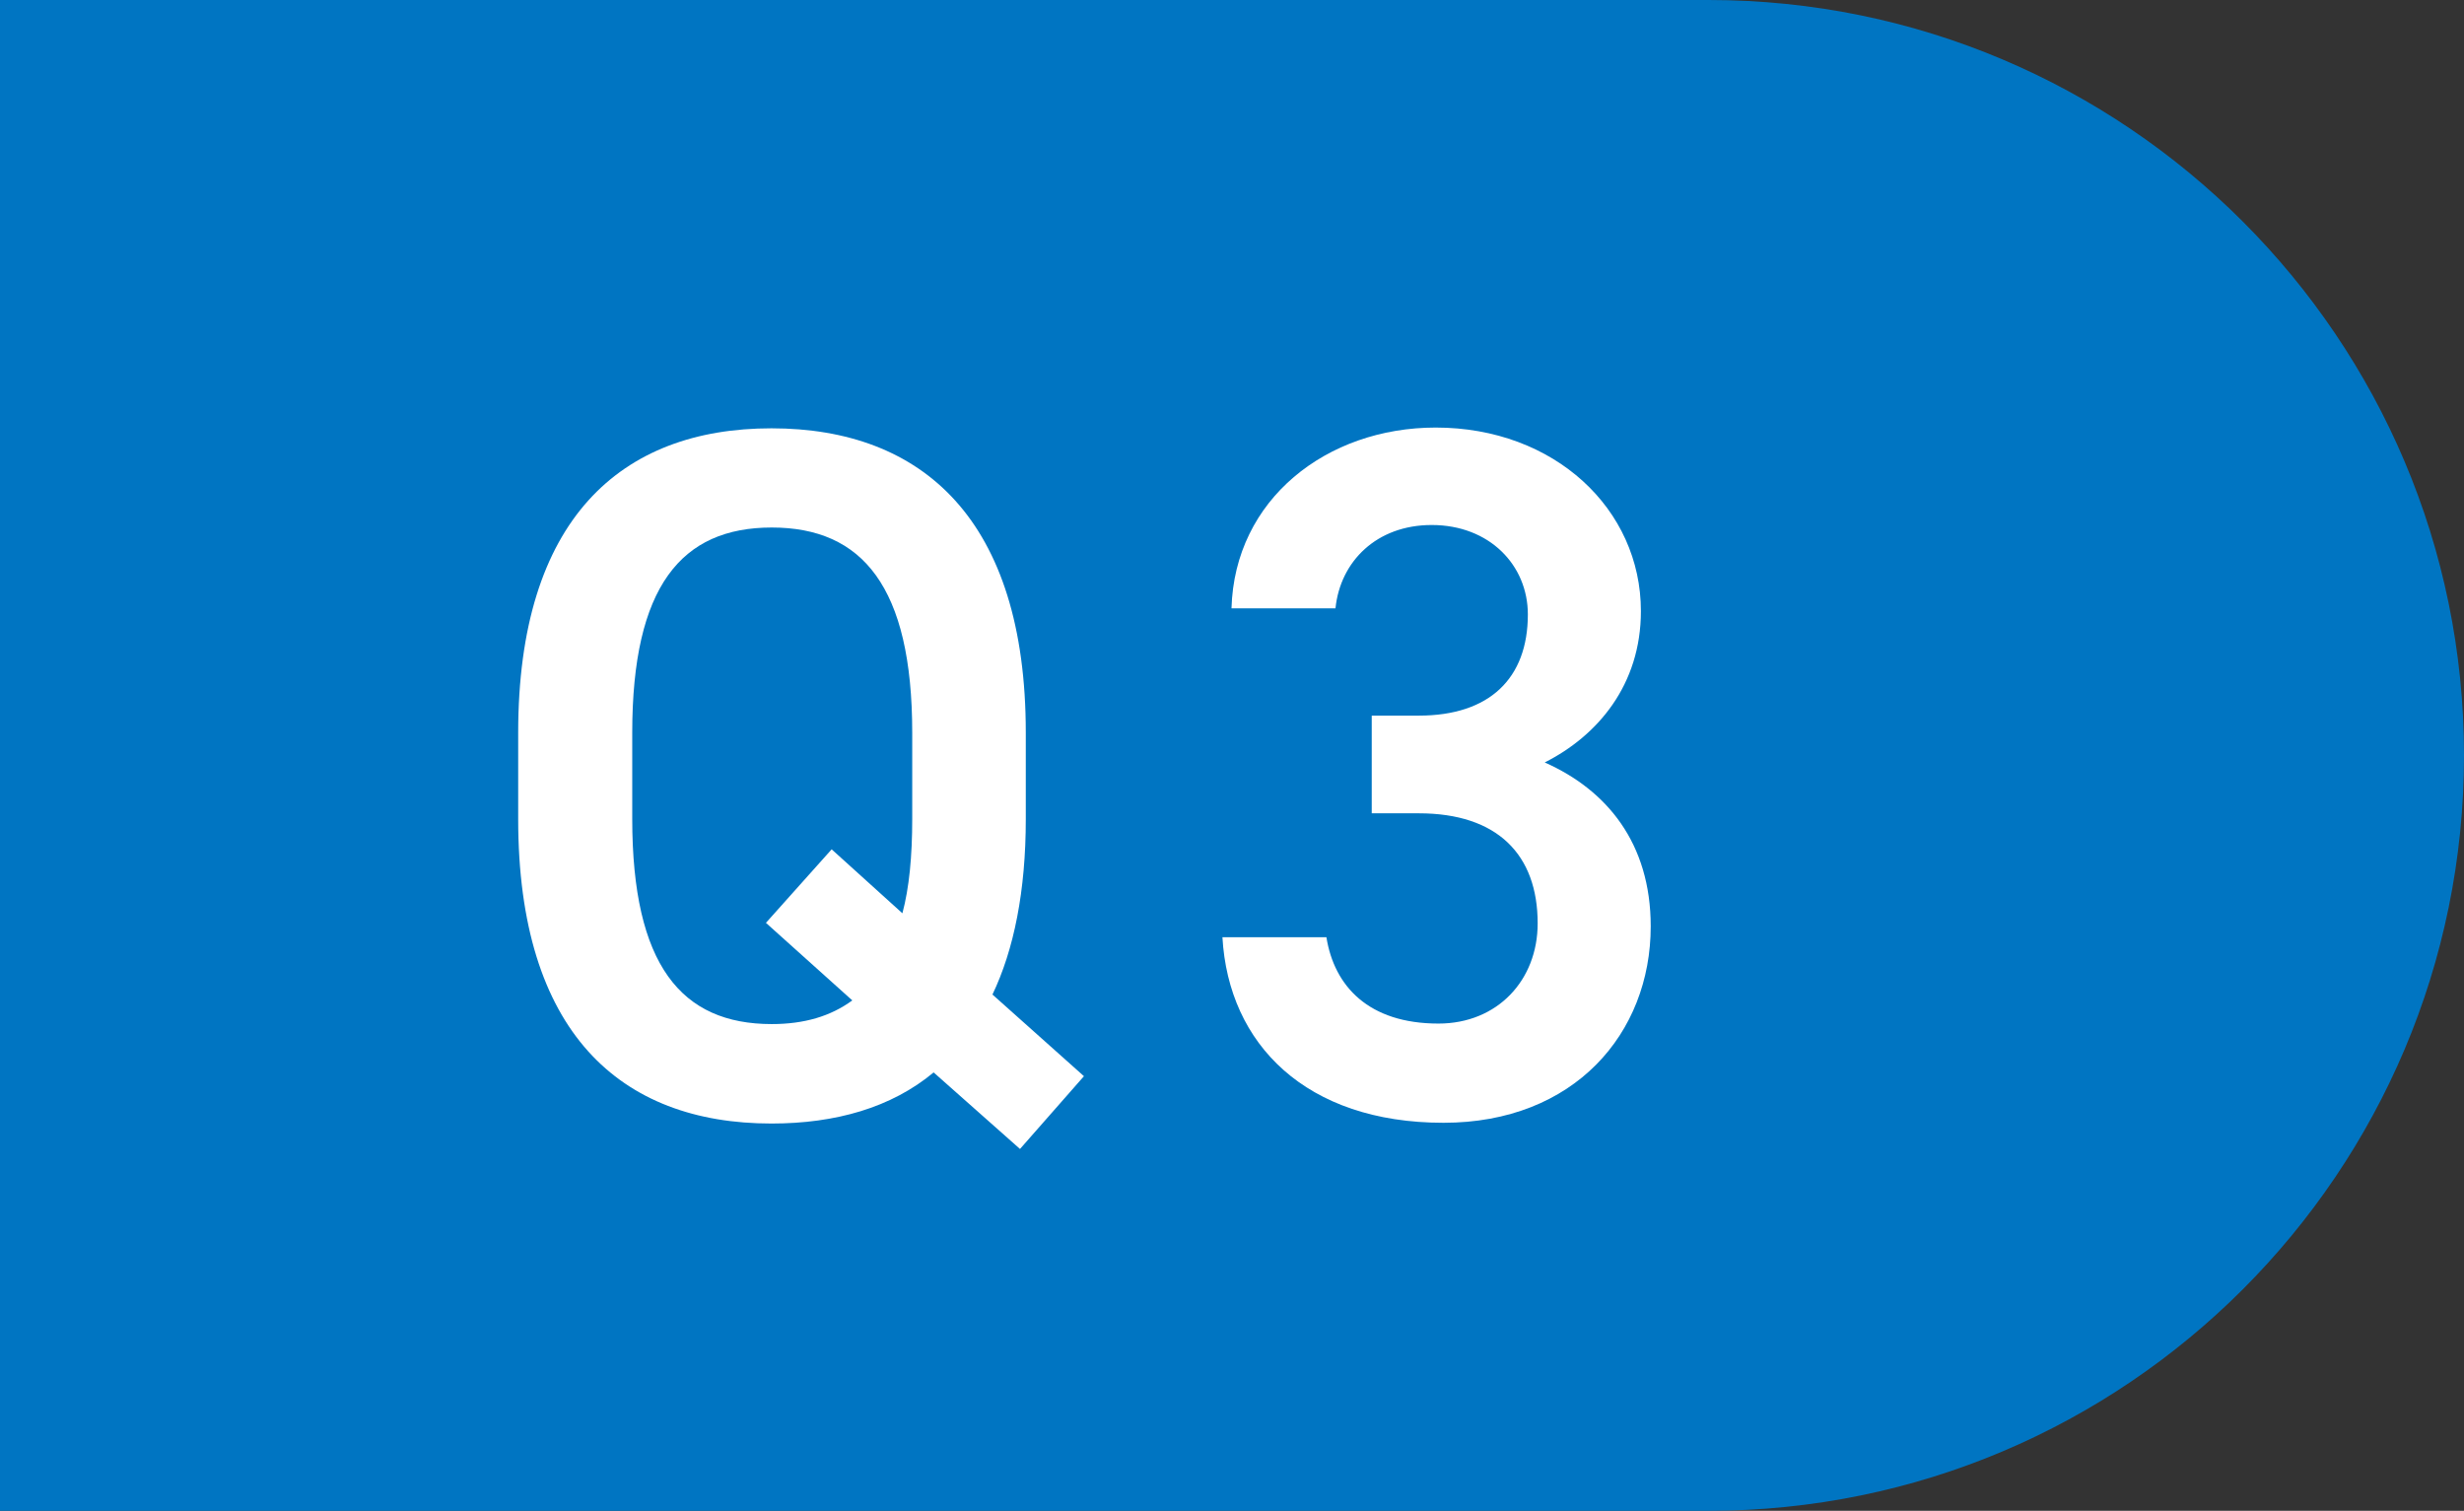
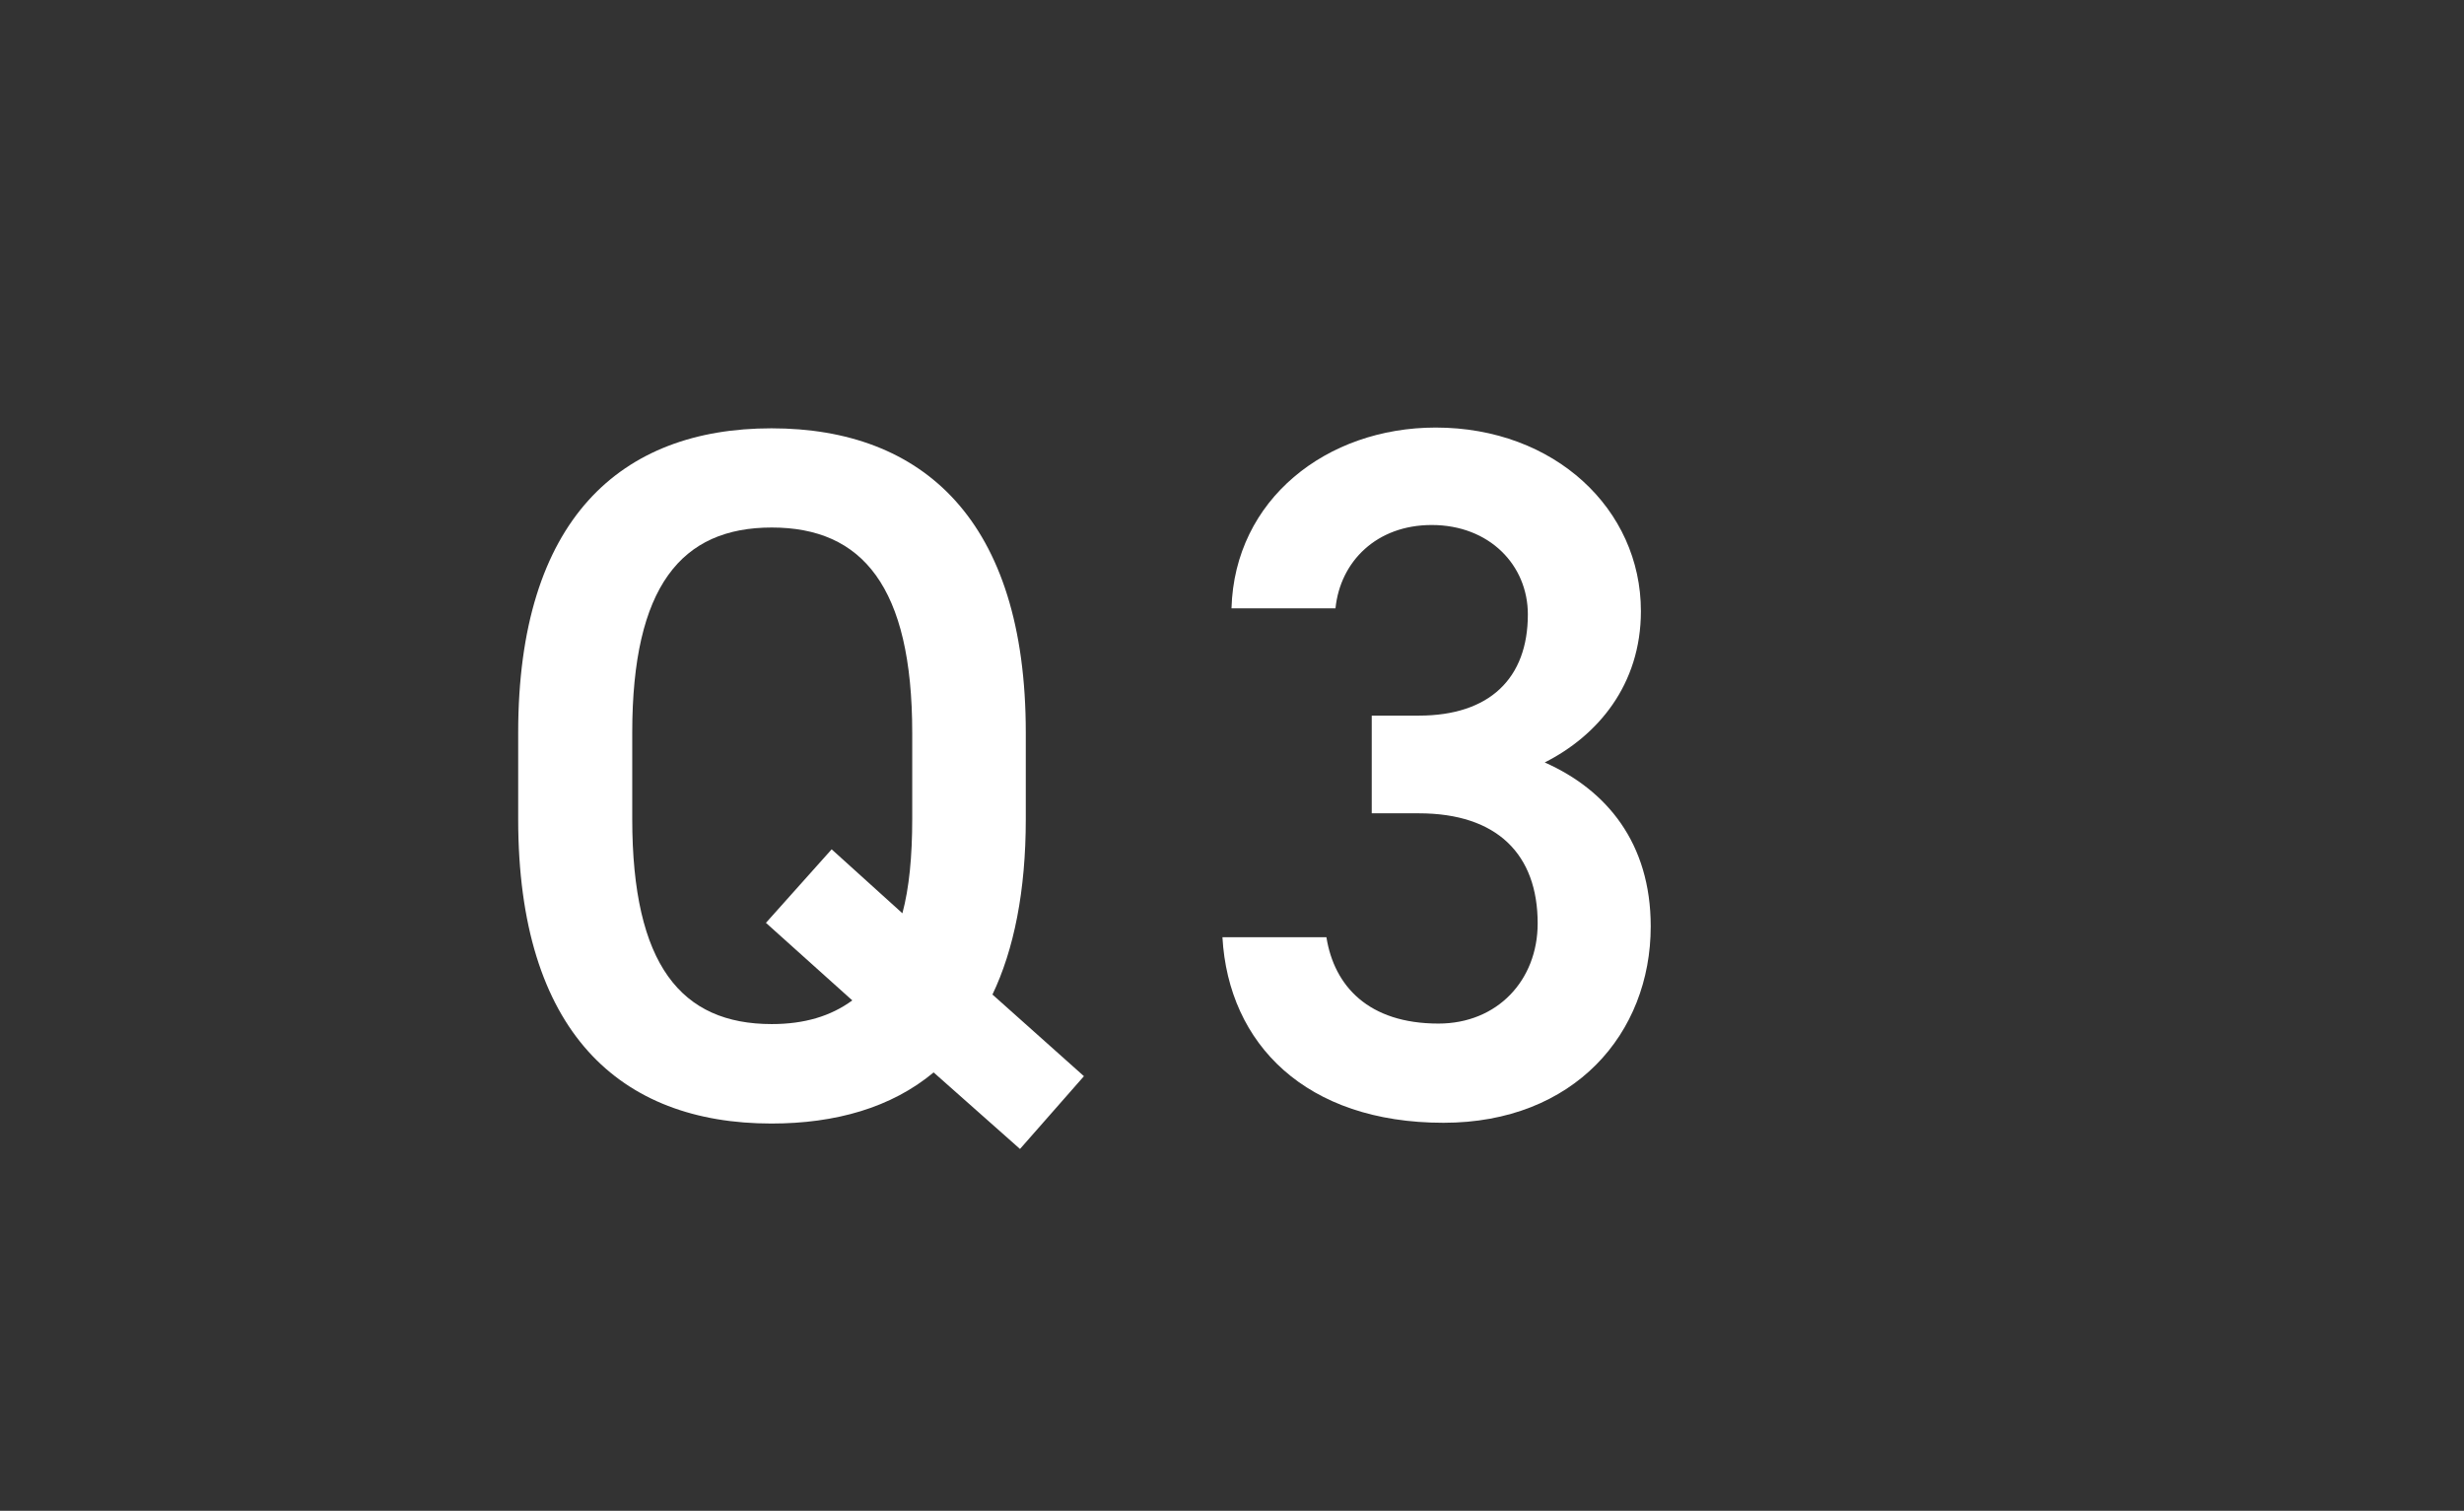
<svg xmlns="http://www.w3.org/2000/svg" id="_レイヤー_2" data-name="レイヤー_2" viewBox="0 0 97.86 60">
  <rect x="0" y="0" width="97.86" height="60" fill="#333333" stroke="none" />
  <defs>
    <style>
      .cls-1 {
        fill: #fff;
      }

      .cls-2 {
        fill: #0075c2;
      }
    </style>
  </defs>
  <g id="text">
    <g>
-       <path class="cls-2" d="M0,0h67.86C84.41,0,97.86,13.44,97.86,30h0c0,16.56-13.44,30-30,30H0V0h0Z" />
      <g>
        <path class="cls-1" d="M39.42,39.5l3.63,3.24-2.54,2.89-3.43-3.04c-1.68,1.4-3.9,2.03-6.44,2.03-6.01,0-10.06-3.63-10.06-12.09v-3.43c0-8.46,4.06-12.09,10.06-12.09s10.1,3.63,10.1,12.09v3.43c0,2.85-.47,5.19-1.33,6.98ZM25.11,32.52c0,5.81,1.95,8.15,5.54,8.15,1.29,0,2.34-.31,3.2-.94l-3.43-3.08,2.61-2.92,2.81,2.54c.27-1.01.39-2.26.39-3.74v-3.43c0-5.81-1.99-8.15-5.58-8.15s-5.54,2.34-5.54,8.15v3.43Z" />
        <path class="cls-1" d="M54.48,28.42h1.87c2.81,0,4.33-1.48,4.33-4.02,0-1.95-1.52-3.55-3.82-3.55-2.18,0-3.63,1.44-3.82,3.31h-4.13c.12-4.33,3.78-7.18,8.11-7.18,4.72,0,8.15,3.24,8.15,7.29,0,2.93-1.72,4.95-3.82,6.01,2.46,1.09,4.21,3.2,4.21,6.51,0,4.25-3.04,7.8-8.23,7.8-5.46,0-8.54-3.12-8.78-7.37h4.13c.31,1.95,1.68,3.43,4.45,3.43,2.34,0,3.94-1.72,3.94-3.98,0-2.73-1.6-4.37-4.72-4.37h-1.87v-3.9Z" />
      </g>
    </g>
  </g>
</svg>